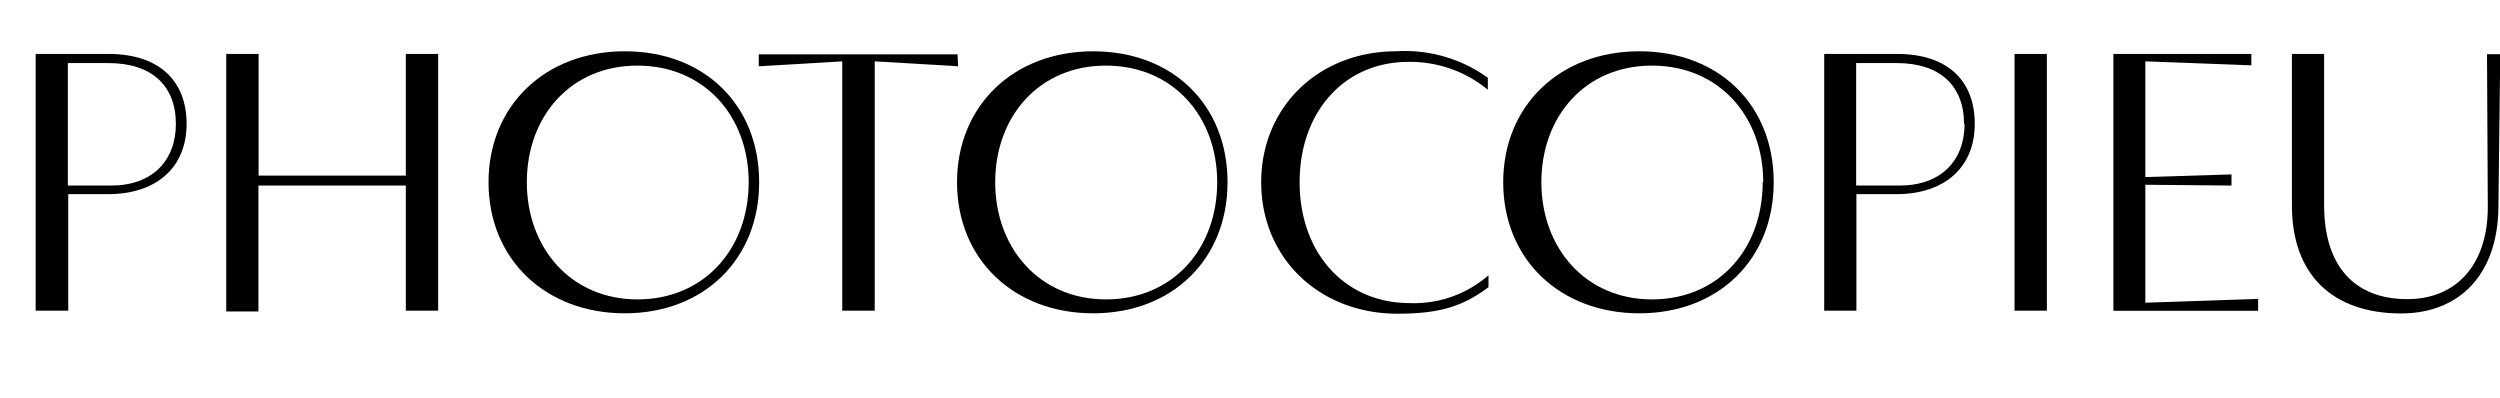
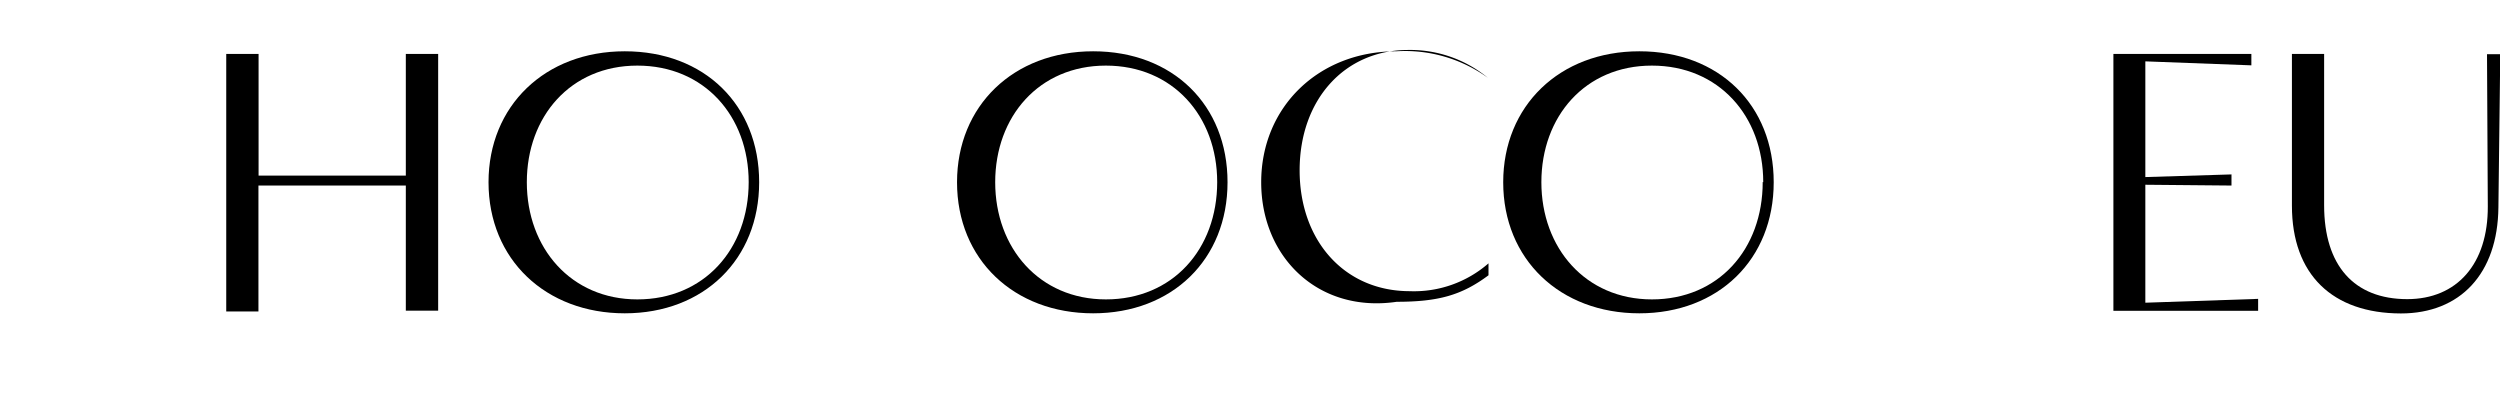
<svg xmlns="http://www.w3.org/2000/svg" viewBox="0 0 188.63 30">
  <defs>
    <style>.cls-1{fill:none;}</style>
  </defs>
  <title>item_10_name</title>
  <g id="レイヤー_2" data-name="レイヤー 2">
    <g id="レイヤー_1-2" data-name="レイヤー 1">
-       <path d="M14.08,9.35c0,3.22-2.21,5.3-5.93,5.3h-3v8.79H2.69V4.07H8.2C11.9,4.07,14.08,6,14.08,9.35Zm-.81,0c0-2.91-1.85-4.59-5.07-4.59H5.12V14H8.4C11.48,14,13.27,12.13,13.27,9.35Z" />
      <path d="M33.06,4.07V23.44H30.62V14H19.5v9.5H17.07V4.07h2.44v9.18H30.62V4.07Z" />
      <path d="M36.86,13.75c0-5.76,4.26-9.88,10.28-9.88s10.14,4.06,10.14,9.88-4.18,9.89-10.14,9.89S36.86,19.58,36.86,13.75Zm19.63,0c0-5-3.36-8.8-8.4-8.8s-8.34,3.84-8.34,8.8,3.33,8.84,8.34,8.84S56.49,18.82,56.49,13.73Z" />
-       <path d="M72.29,5,66,4.63V23.44H63.55V4.63L57.25,5v-.9h15Z" />
      <path d="M72.21,13.75c0-5.76,4.25-9.88,10.27-9.88s10.14,4.06,10.14,9.88-4.17,9.89-10.14,9.89S72.21,19.58,72.21,13.75Zm19.63,0c0-5-3.36-8.8-8.4-8.8s-8.35,3.84-8.35,8.8,3.33,8.84,8.35,8.84S91.84,18.82,91.84,13.73Z" />
-       <path d="M95.16,13.75c0-5.68,4.34-9.88,10.19-9.88a10.66,10.66,0,0,1,6.91,2v.9a9.21,9.21,0,0,0-6-2.1c-4.82,0-8.2,3.76-8.2,9.08s3.39,9.12,8.31,9.12a8.55,8.55,0,0,0,5.94-2.1v.9c-2,1.49-3.75,2-6.92,2C99.5,23.64,95.16,19.44,95.16,13.75Z" />
+       <path d="M95.16,13.75c0-5.68,4.34-9.88,10.19-9.88a10.66,10.66,0,0,1,6.91,2a9.21,9.21,0,0,0-6-2.1c-4.82,0-8.2,3.76-8.2,9.08s3.39,9.12,8.31,9.12a8.55,8.55,0,0,0,5.94-2.1v.9c-2,1.49-3.75,2-6.92,2C99.5,23.64,95.16,19.44,95.16,13.75Z" />
      <path d="M113.42,13.75c0-5.76,4.25-9.88,10.27-9.88s10.14,4.06,10.14,9.88-4.17,9.89-10.14,9.89S113.42,19.58,113.42,13.75Zm19.62,0c0-5-3.36-8.8-8.4-8.8s-8.34,3.84-8.34,8.8,3.33,8.84,8.34,8.84S133,18.82,133,13.73Z" />
-       <path d="M149,9.35c0,3.22-2.21,5.3-5.93,5.3h-3v8.79h-2.43V4.07h5.51C146.86,4.07,149,6,149,9.35Zm-.81,0c0-2.91-1.85-4.59-5.06-4.59h-3.08V14h3.27C146.44,14,148.23,12.13,148.23,9.35Z" />
-       <path d="M152,23.44V4.07h2.44V23.44Z" />
      <path d="M170.38,22.55v.9H159.46V4.07h10.41v.86l-8-.3v8.73l6.5-.2V14l-6.5-.06v8.9Z" />
      <path d="M172.93,15.52V4.07h2.43V15.49c0,4.56,2.27,7.08,6.27,7.08,3.76,0,6.1-2.66,6.08-7l-.06-11.48h1l-.14,11.56c-.05,5-2.88,8-7.36,8C176,23.64,172.93,20.73,172.93,15.52Z" />
-       <rect class="cls-1" width="188.63" height="30" />
    </g>
  </g>
</svg>